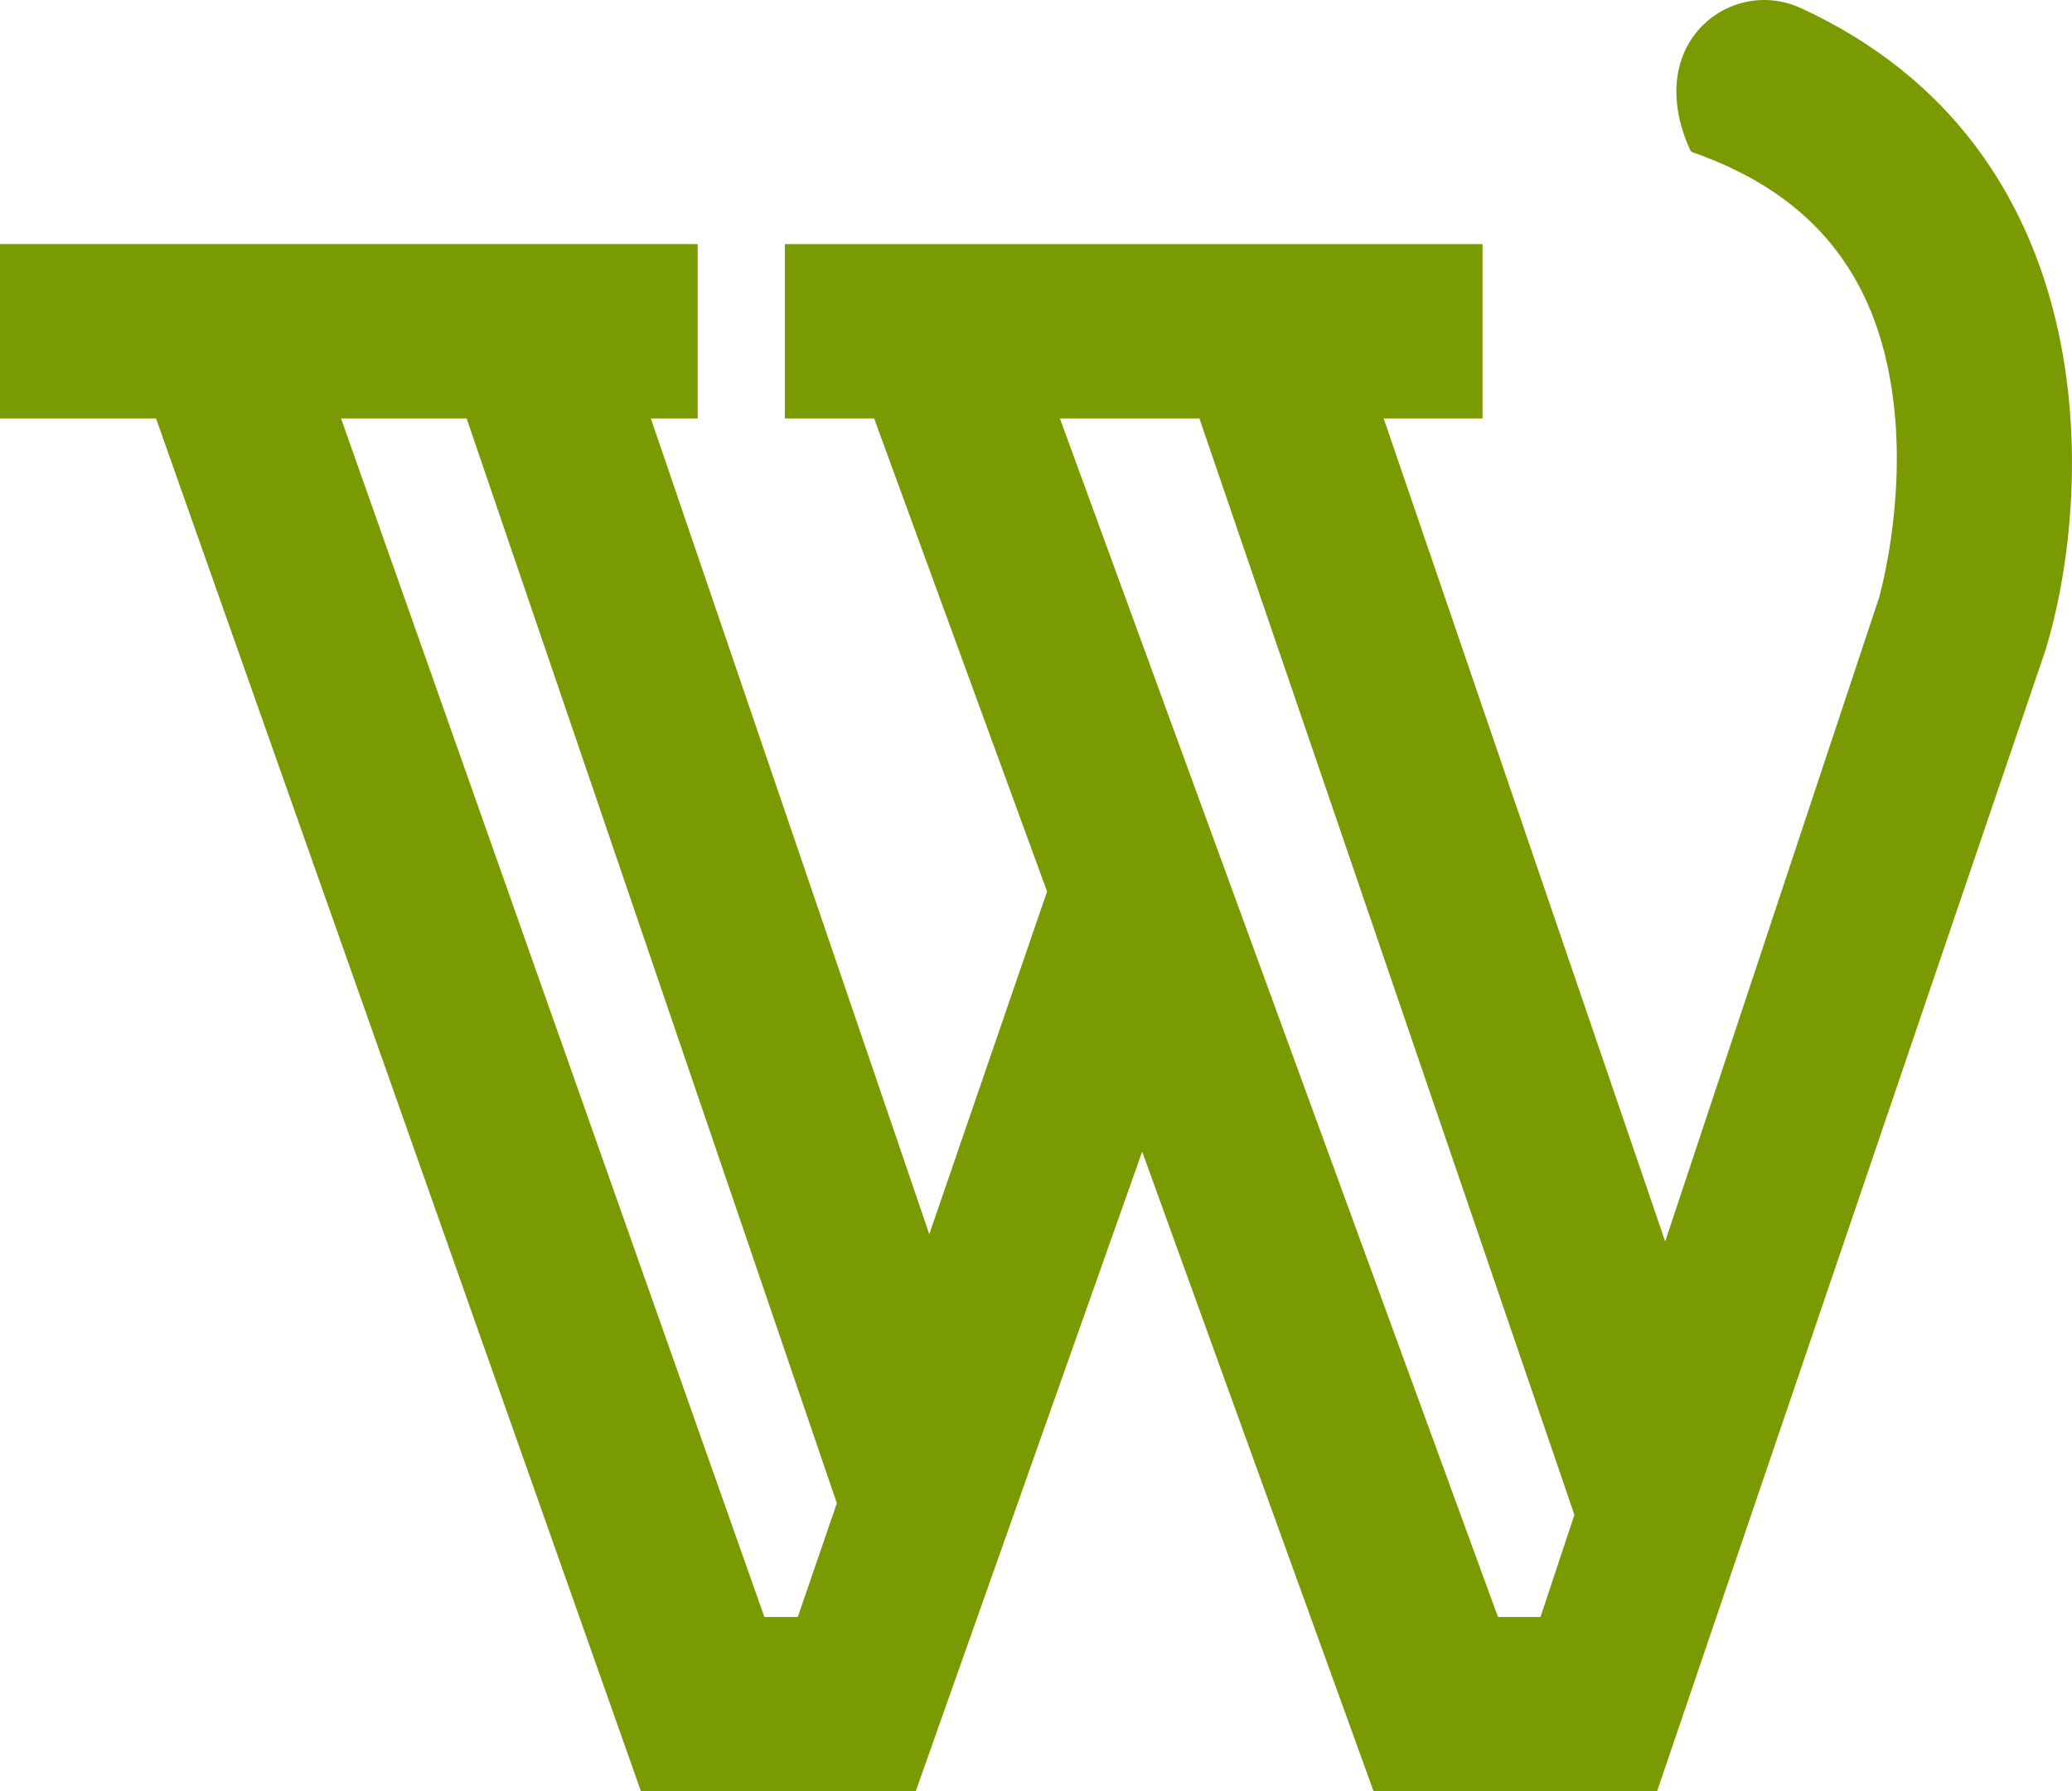
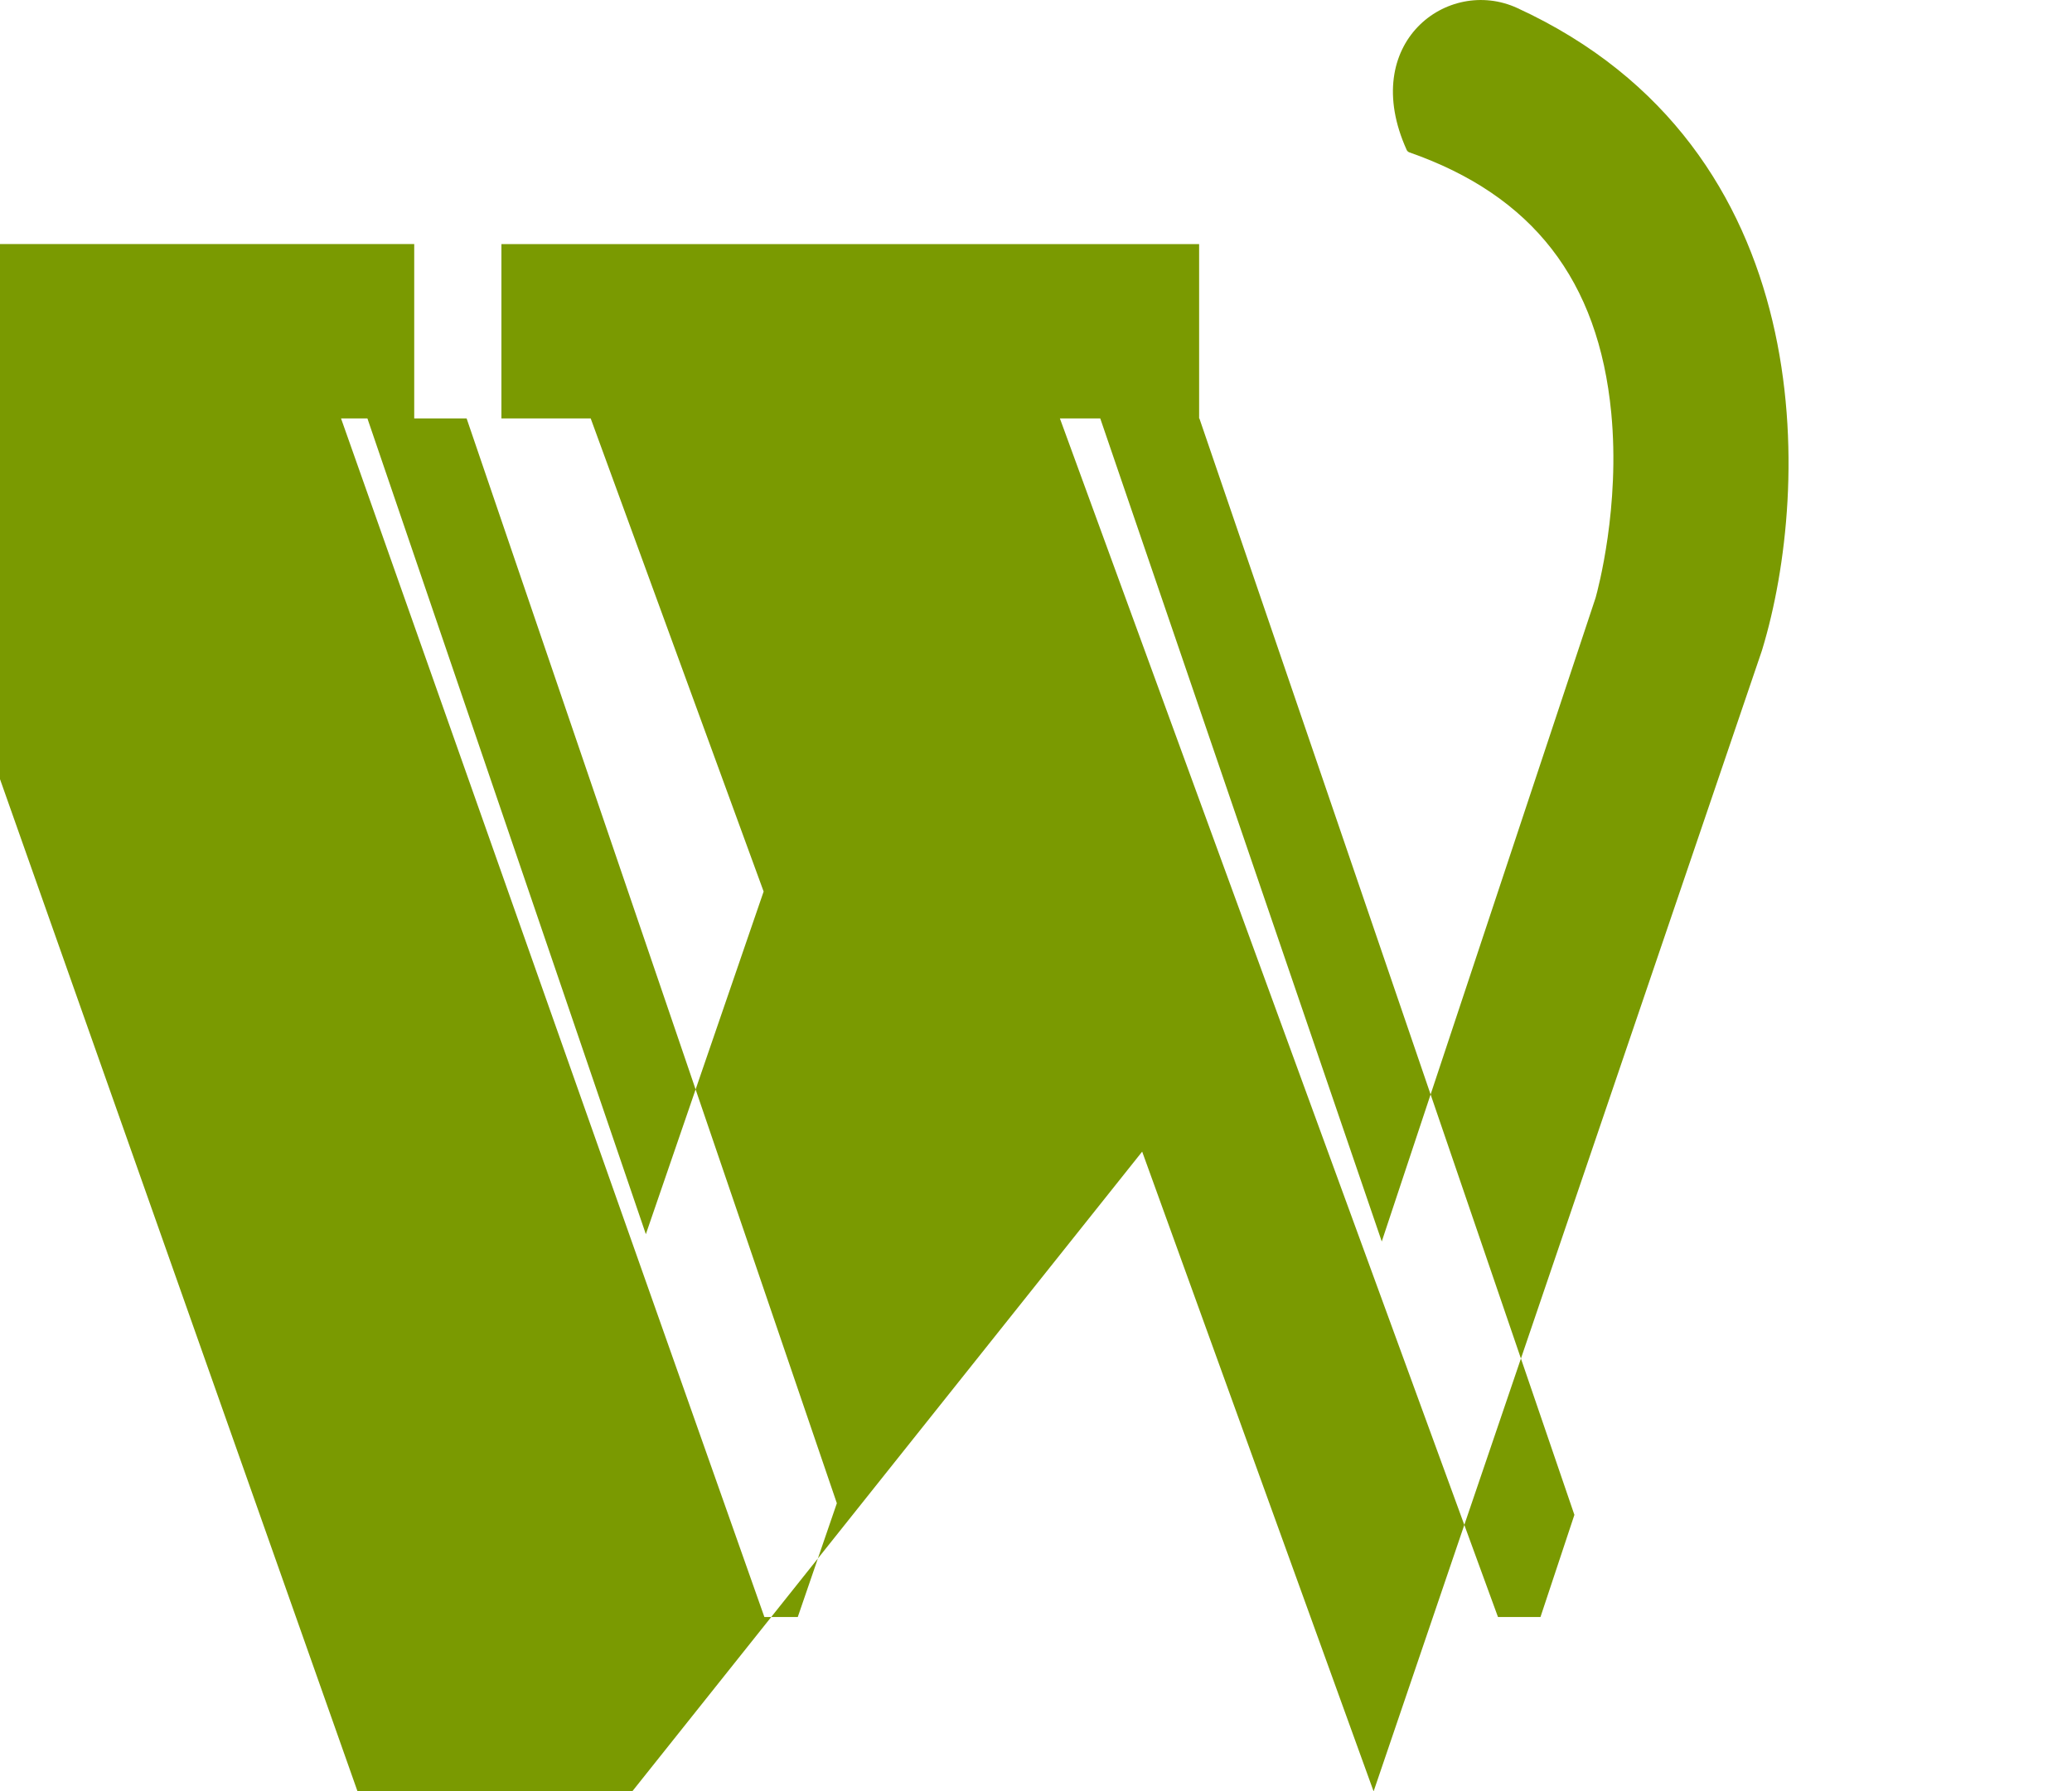
<svg xmlns="http://www.w3.org/2000/svg" height="83" viewBox="0 0 96 83" width="96">
-   <path d="m71.373 77.922h-1.968l-20.298-55.536h6.463l17.375 50.802zm-34.411 0h-1.546l-19.615-55.536h5.818l17.154 50.264zm15.957-21.564 10.723 29.642h13.132l17.98-52.825c.011-.034.021-.069.032-.102 2.254-7.433 2.779-23.207-11.36-29.703-3.214-1.474-7.363 1.618-5.119 6.578.022.049.068.091.119.11 5.714 1.996 8.767 5.924 9.359 12.073.417 4.343-.618 8.184-.726 8.567l-9.907 29.824-13.043-38.135h4.581v-8.078h-32.326v6.058 1.757.044.218h4.136l8.013 21.921-5.457 15.877-12.901-37.798h2.169v-.218-.089-1.713-6.058h-32.326v8.078h7.231l22.468 63.613h12.729z" fill="#7a9a01" transform="translate(0 -3)" />
+   <path d="m71.373 77.922h-1.968l-20.298-55.536h6.463l17.375 50.802zm-34.411 0h-1.546l-19.615-55.536h5.818l17.154 50.264zm15.957-21.564 10.723 29.642l17.98-52.825c.011-.034.021-.069.032-.102 2.254-7.433 2.779-23.207-11.36-29.703-3.214-1.474-7.363 1.618-5.119 6.578.022.049.068.091.119.11 5.714 1.996 8.767 5.924 9.359 12.073.417 4.343-.618 8.184-.726 8.567l-9.907 29.824-13.043-38.135h4.581v-8.078h-32.326v6.058 1.757.044.218h4.136l8.013 21.921-5.457 15.877-12.901-37.798h2.169v-.218-.089-1.713-6.058h-32.326v8.078h7.231l22.468 63.613h12.729z" fill="#7a9a01" transform="translate(0 -3)" />
</svg>